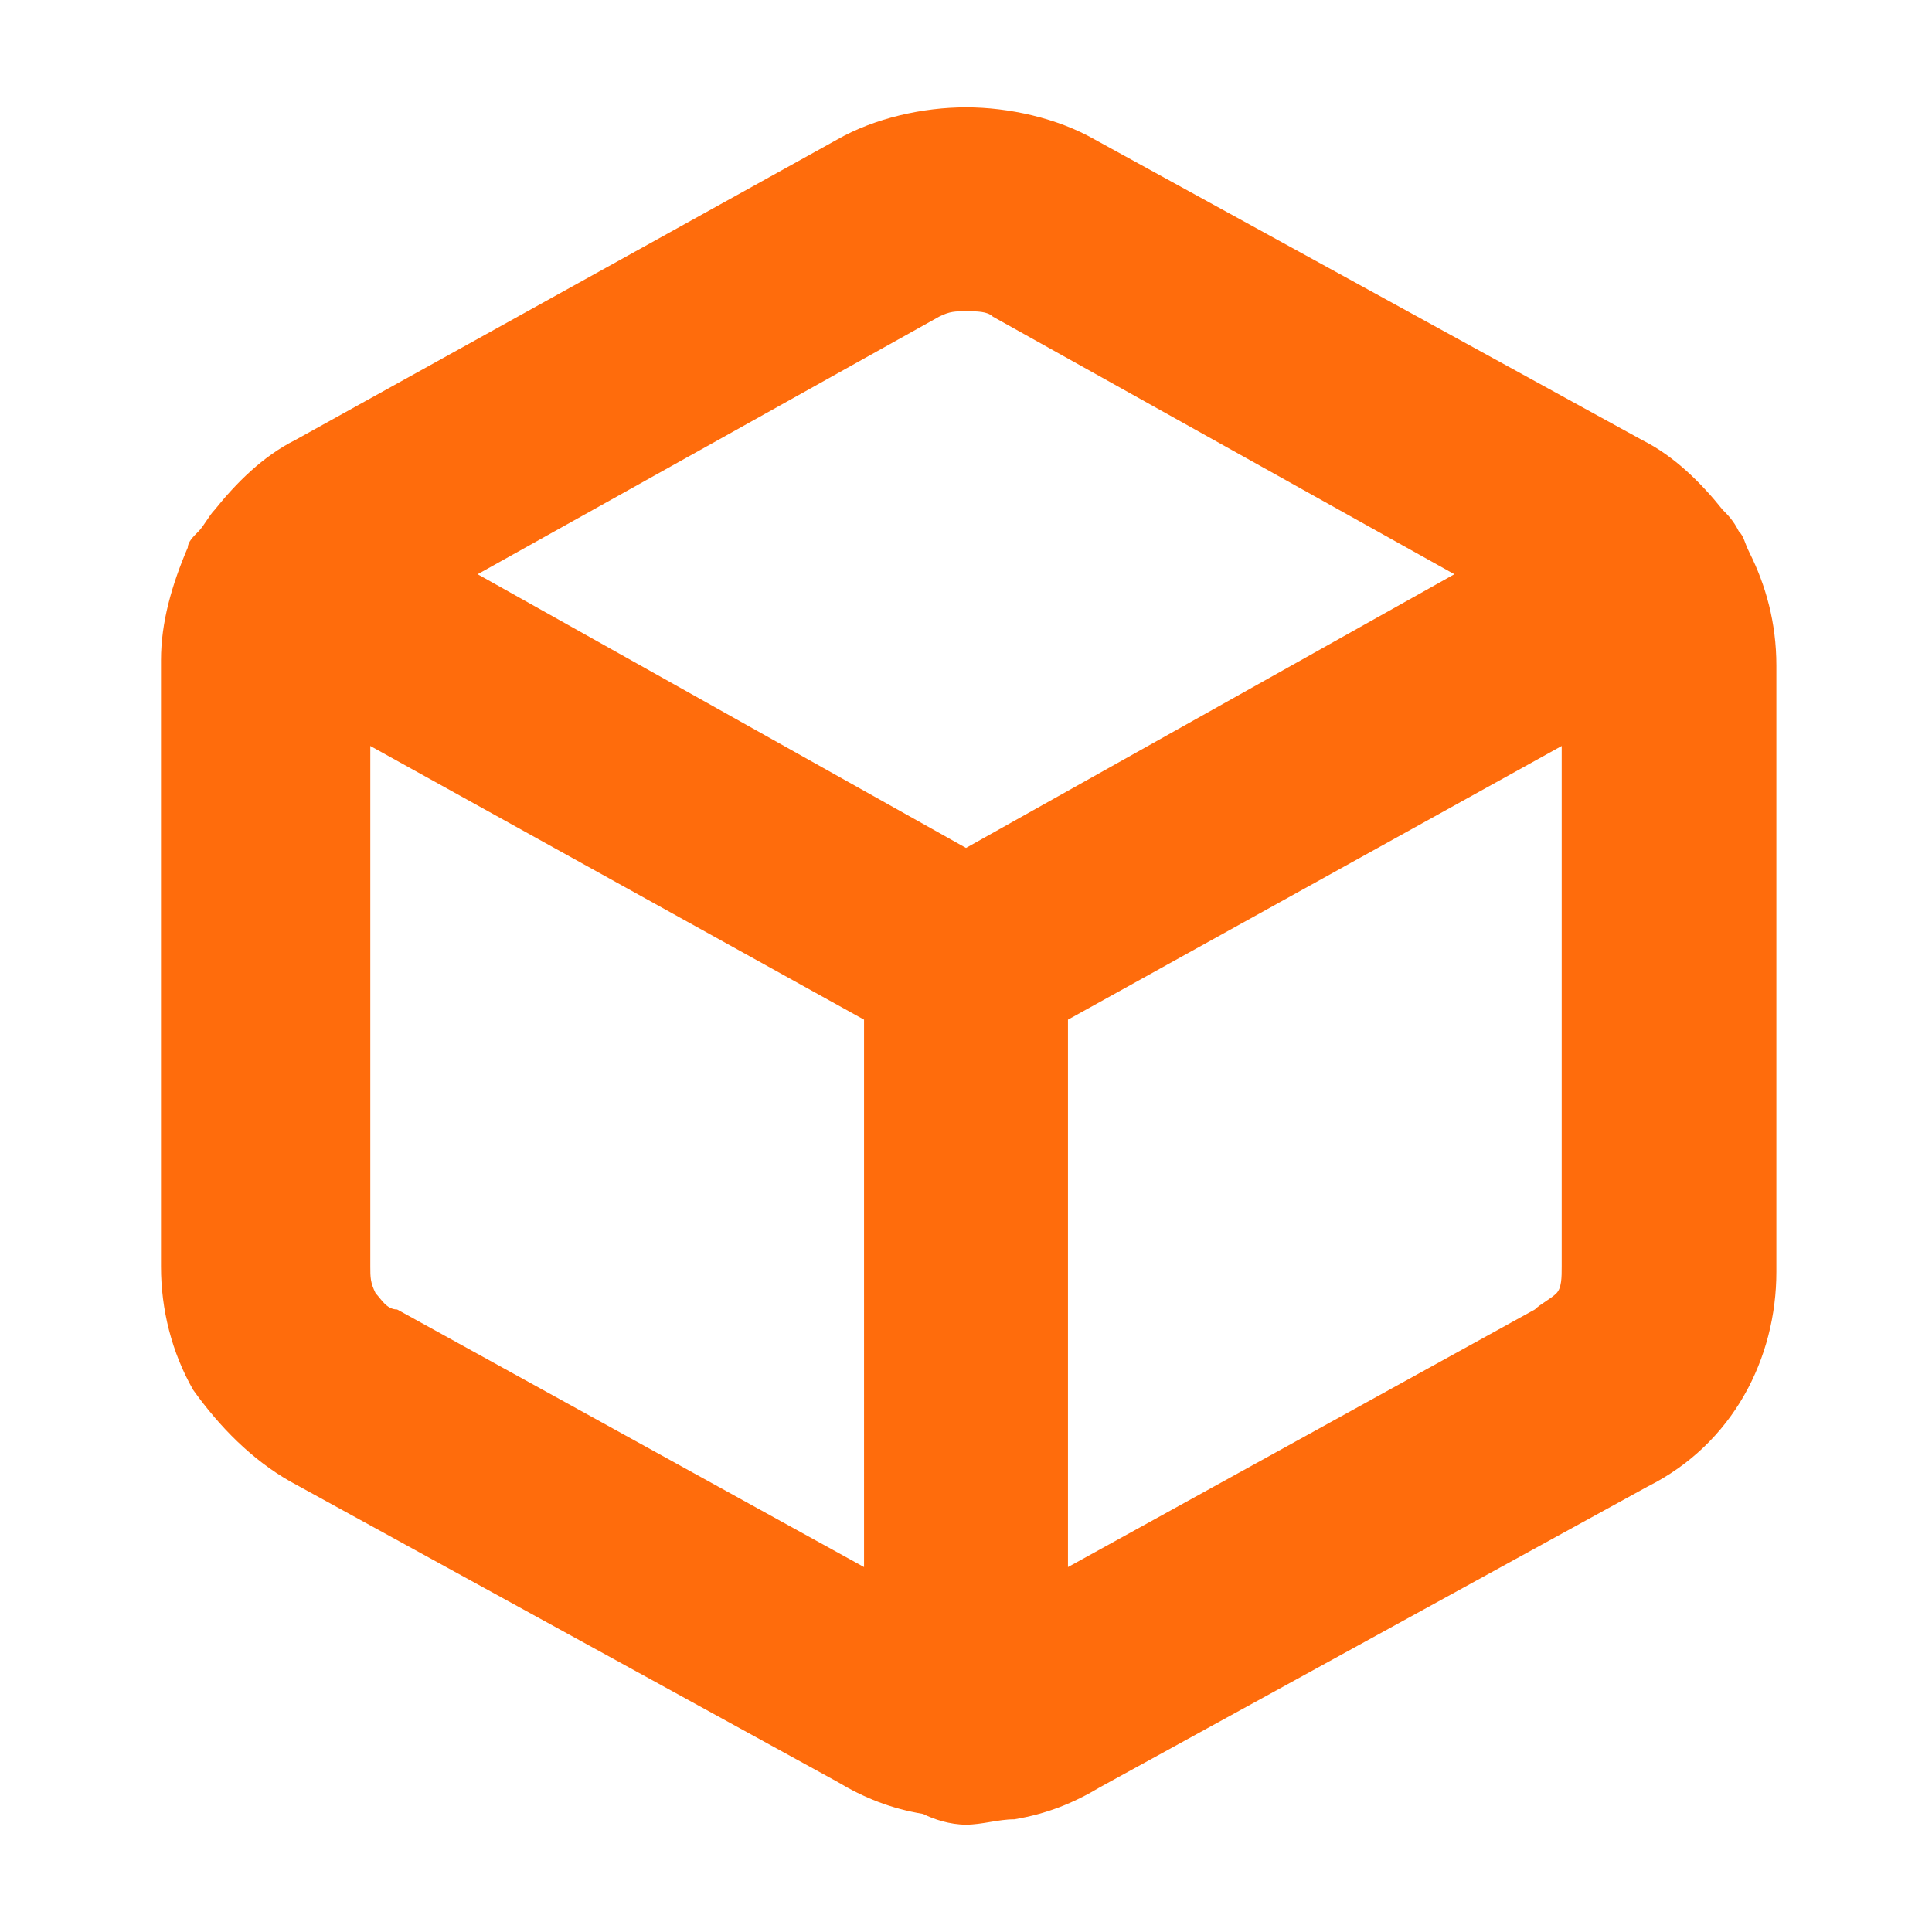
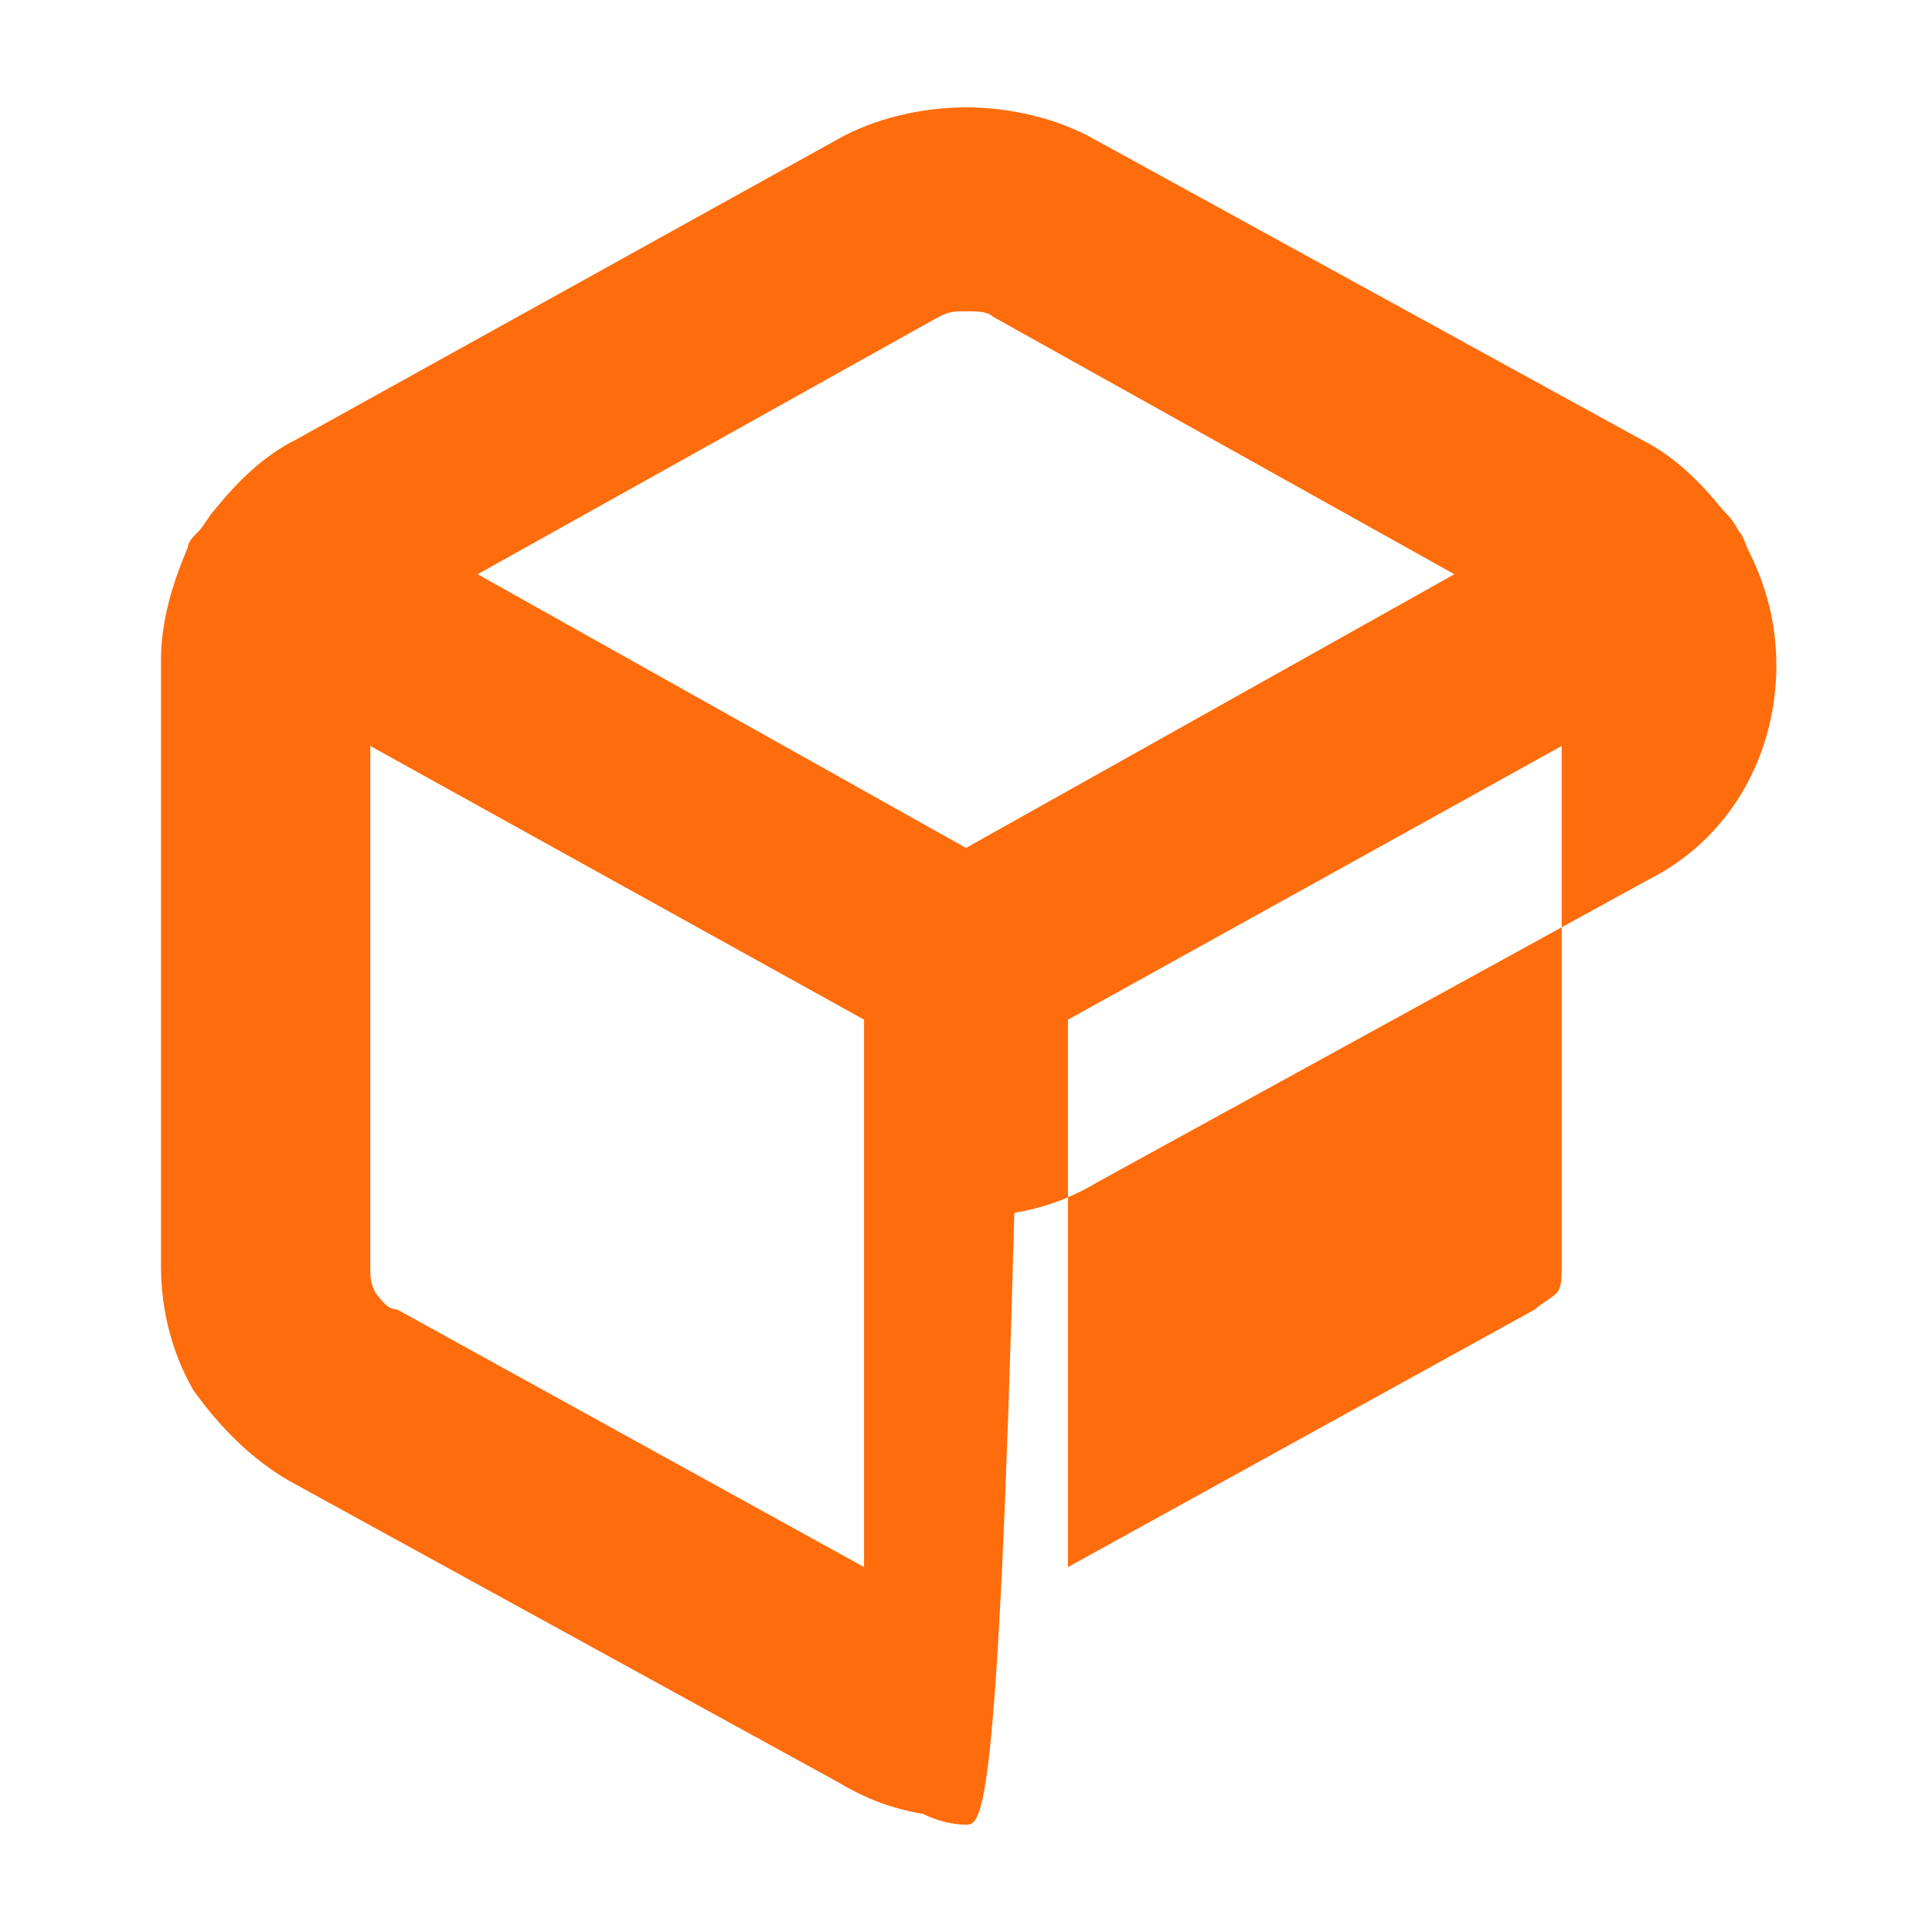
<svg xmlns="http://www.w3.org/2000/svg" version="1.1" id="Layer_1" x="0px" y="0px" viewBox="0 0 36 36" style="enable-background:new 0 0 36 36;" xml:space="preserve">
  <style type="text/css">
	.st0{fill-rule:evenodd;clip-rule:evenodd;fill:#FF6C0C;}
</style>
-   <path class="st0" d="M15.6,2.6C16.3,2.2,17.2,2,18,2s1.7,0.2,2.4,0.6c0,0,0,0,0,0l10.2,5.6c0.6,0.3,1.1,0.8,1.5,1.3  c0.1,0.1,0.2,0.2,0.3,0.4c0.1,0.1,0.1,0.2,0.2,0.4c0.3,0.6,0.5,1.3,0.5,2.1v0v11.3c0,0.8-0.2,1.6-0.6,2.3c-0.4,0.7-1,1.3-1.8,1.7  l0,0l-10.2,5.6c0,0,0,0,0,0c-0.5,0.3-1,0.5-1.6,0.6C18.6,33.9,18.3,34,18,34s-0.6-0.1-0.8-0.2c-0.6-0.1-1.1-0.3-1.6-0.6c0,0,0,0,0,0  L5.4,27.6c-0.7-0.4-1.3-1-1.8-1.7C3.2,25.2,3,24.4,3,23.6V12.3c0-0.7,0.2-1.4,0.5-2.1c0-0.1,0.1-0.2,0.2-0.3  c0.1-0.1,0.2-0.3,0.3-0.4c0.4-0.5,0.9-1,1.5-1.3l0,0L15.6,2.6z M6.9,13.9v9.7c0,0.2,0,0.3,0.1,0.5c0.1,0.1,0.2,0.3,0.4,0.3  c0,0,0,0,0,0l8.7,4.8V19L6.9,13.9z M19.9,19v10.2l8.7-4.8c0,0,0,0,0,0c0.1-0.1,0.3-0.2,0.4-0.3c0.1-0.1,0.1-0.3,0.1-0.5c0,0,0,0,0,0  v-9.7L19.9,19z M27.1,10.7l-8.6-4.8c-0.1-0.1-0.3-0.1-0.5-0.1s-0.3,0-0.5,0.1l0,0l-8.6,4.8l9.1,5.1L27.1,10.7z" />
+   <path class="st0" d="M15.6,2.6C16.3,2.2,17.2,2,18,2s1.7,0.2,2.4,0.6c0,0,0,0,0,0l10.2,5.6c0.6,0.3,1.1,0.8,1.5,1.3  c0.1,0.1,0.2,0.2,0.3,0.4c0.1,0.1,0.1,0.2,0.2,0.4c0.3,0.6,0.5,1.3,0.5,2.1v0c0,0.8-0.2,1.6-0.6,2.3c-0.4,0.7-1,1.3-1.8,1.7  l0,0l-10.2,5.6c0,0,0,0,0,0c-0.5,0.3-1,0.5-1.6,0.6C18.6,33.9,18.3,34,18,34s-0.6-0.1-0.8-0.2c-0.6-0.1-1.1-0.3-1.6-0.6c0,0,0,0,0,0  L5.4,27.6c-0.7-0.4-1.3-1-1.8-1.7C3.2,25.2,3,24.4,3,23.6V12.3c0-0.7,0.2-1.4,0.5-2.1c0-0.1,0.1-0.2,0.2-0.3  c0.1-0.1,0.2-0.3,0.3-0.4c0.4-0.5,0.9-1,1.5-1.3l0,0L15.6,2.6z M6.9,13.9v9.7c0,0.2,0,0.3,0.1,0.5c0.1,0.1,0.2,0.3,0.4,0.3  c0,0,0,0,0,0l8.7,4.8V19L6.9,13.9z M19.9,19v10.2l8.7-4.8c0,0,0,0,0,0c0.1-0.1,0.3-0.2,0.4-0.3c0.1-0.1,0.1-0.3,0.1-0.5c0,0,0,0,0,0  v-9.7L19.9,19z M27.1,10.7l-8.6-4.8c-0.1-0.1-0.3-0.1-0.5-0.1s-0.3,0-0.5,0.1l0,0l-8.6,4.8l9.1,5.1L27.1,10.7z" />
</svg>